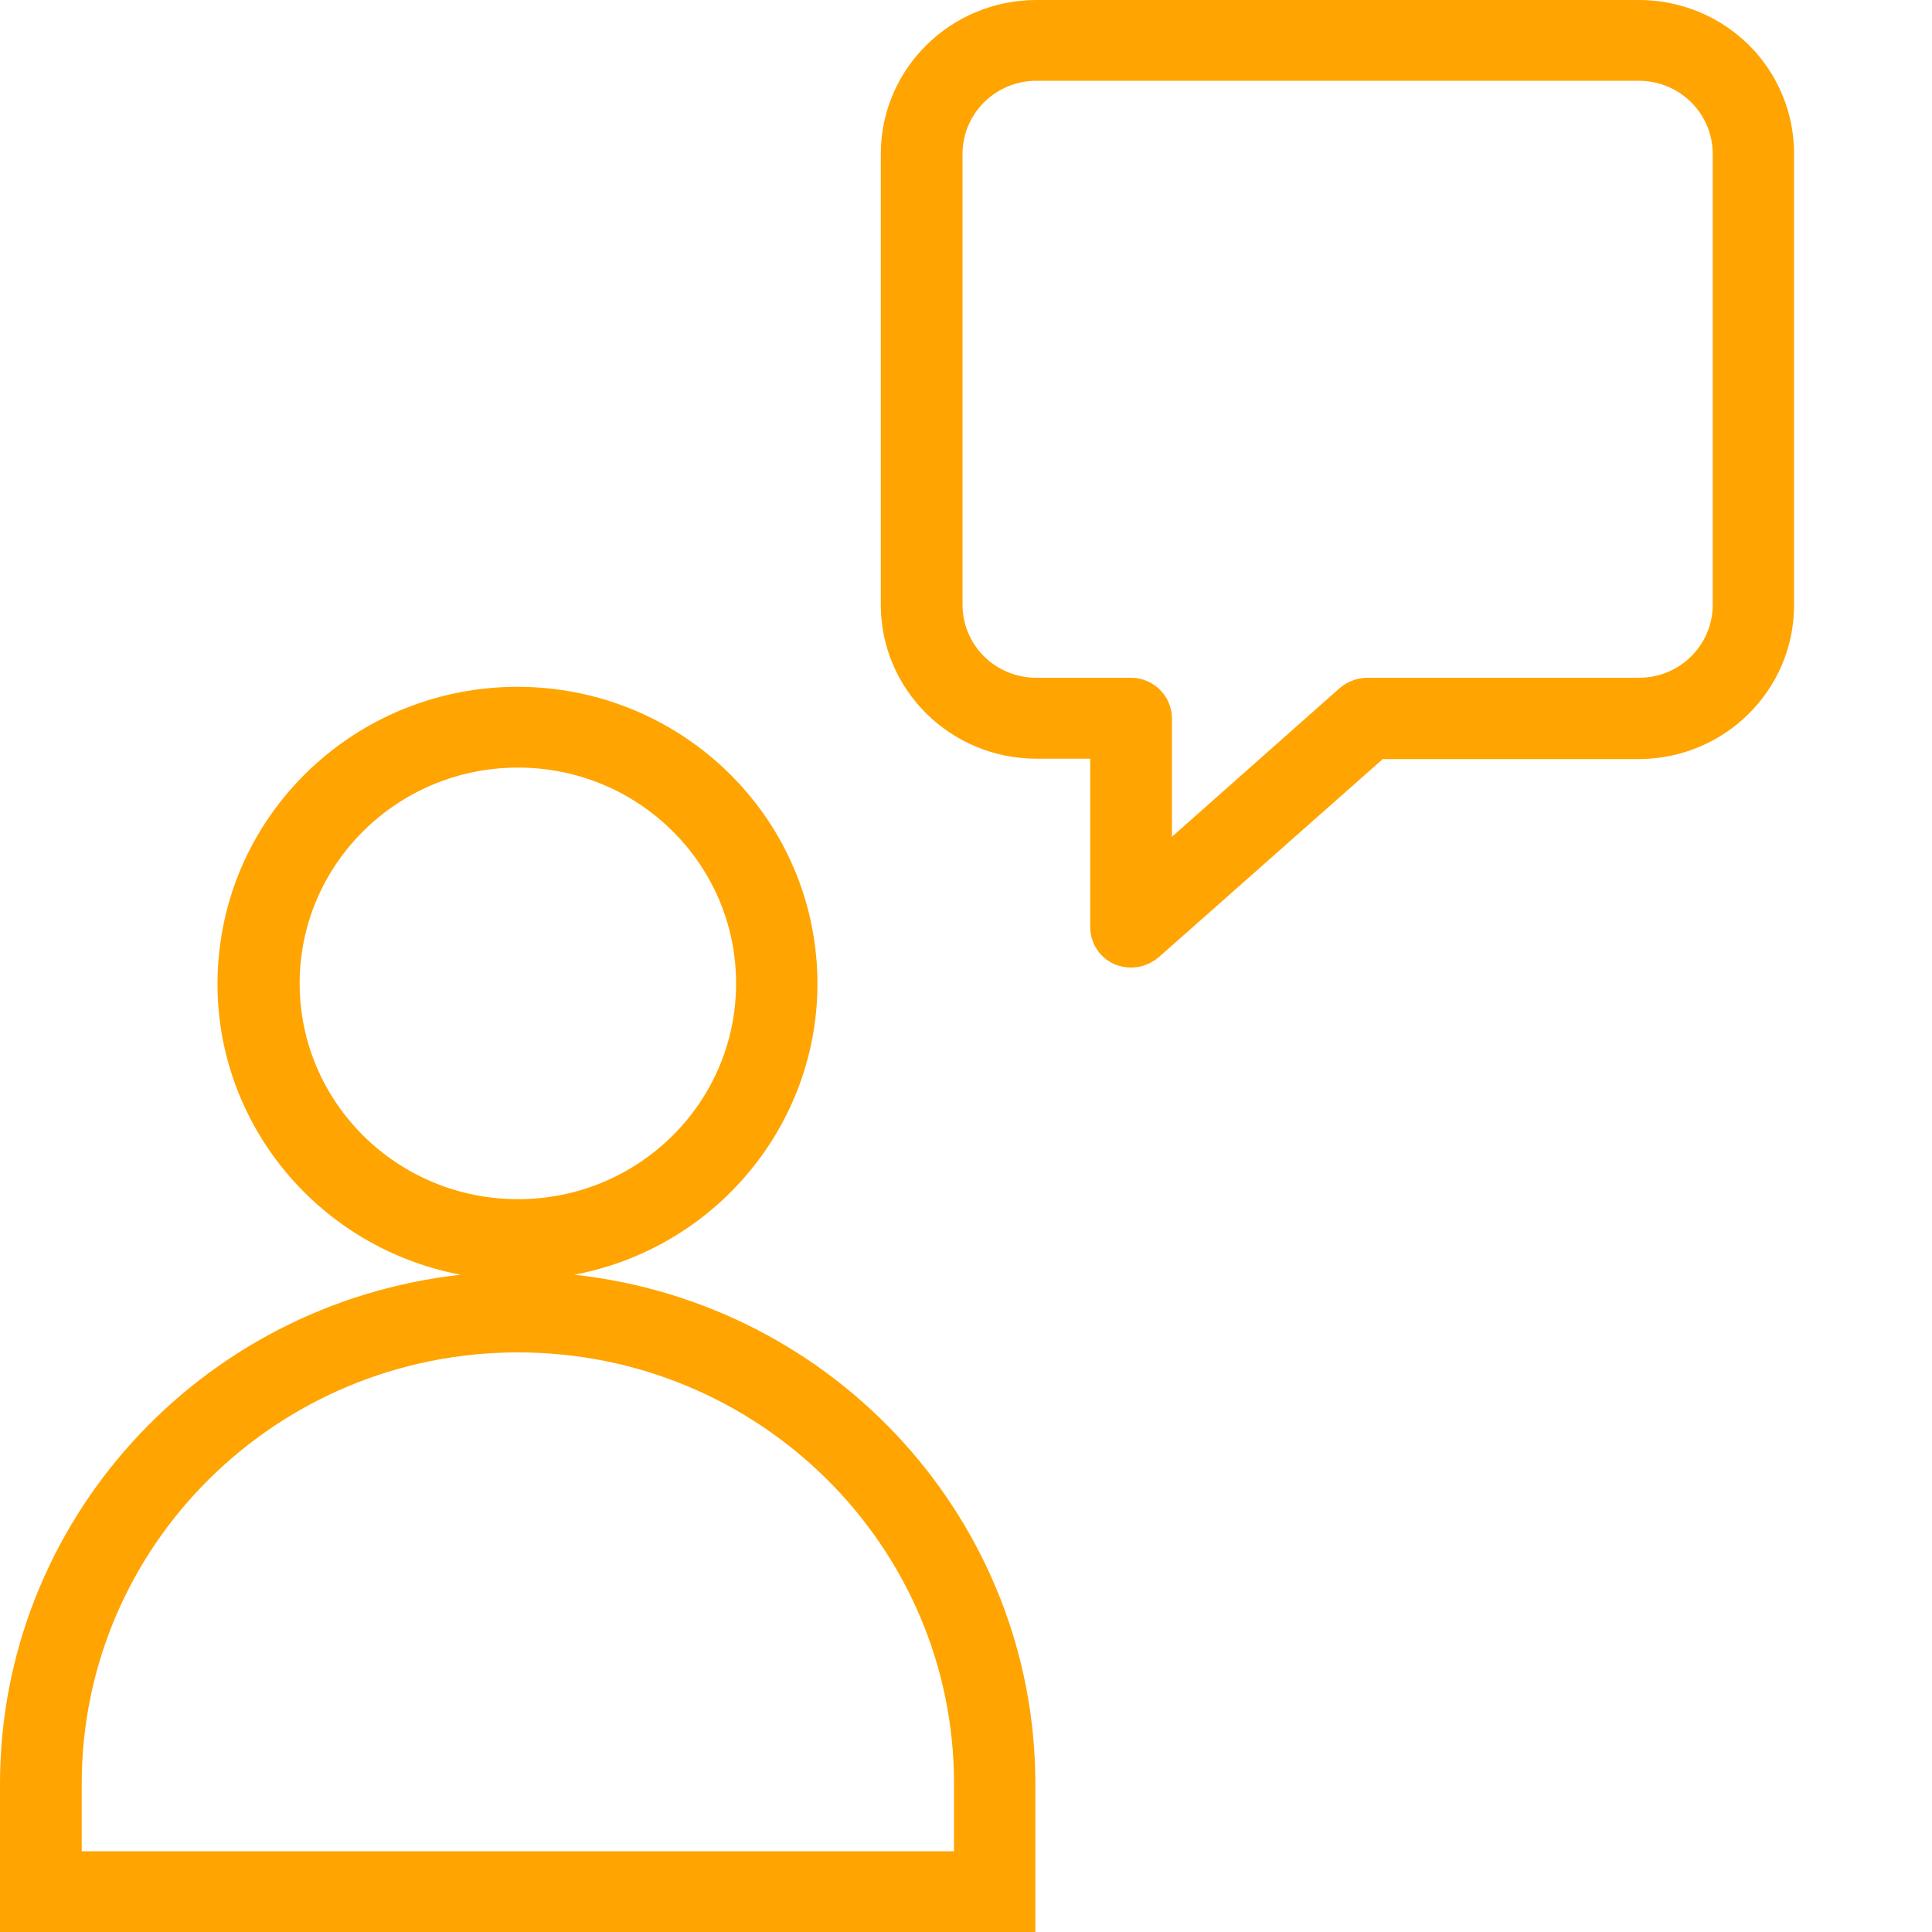
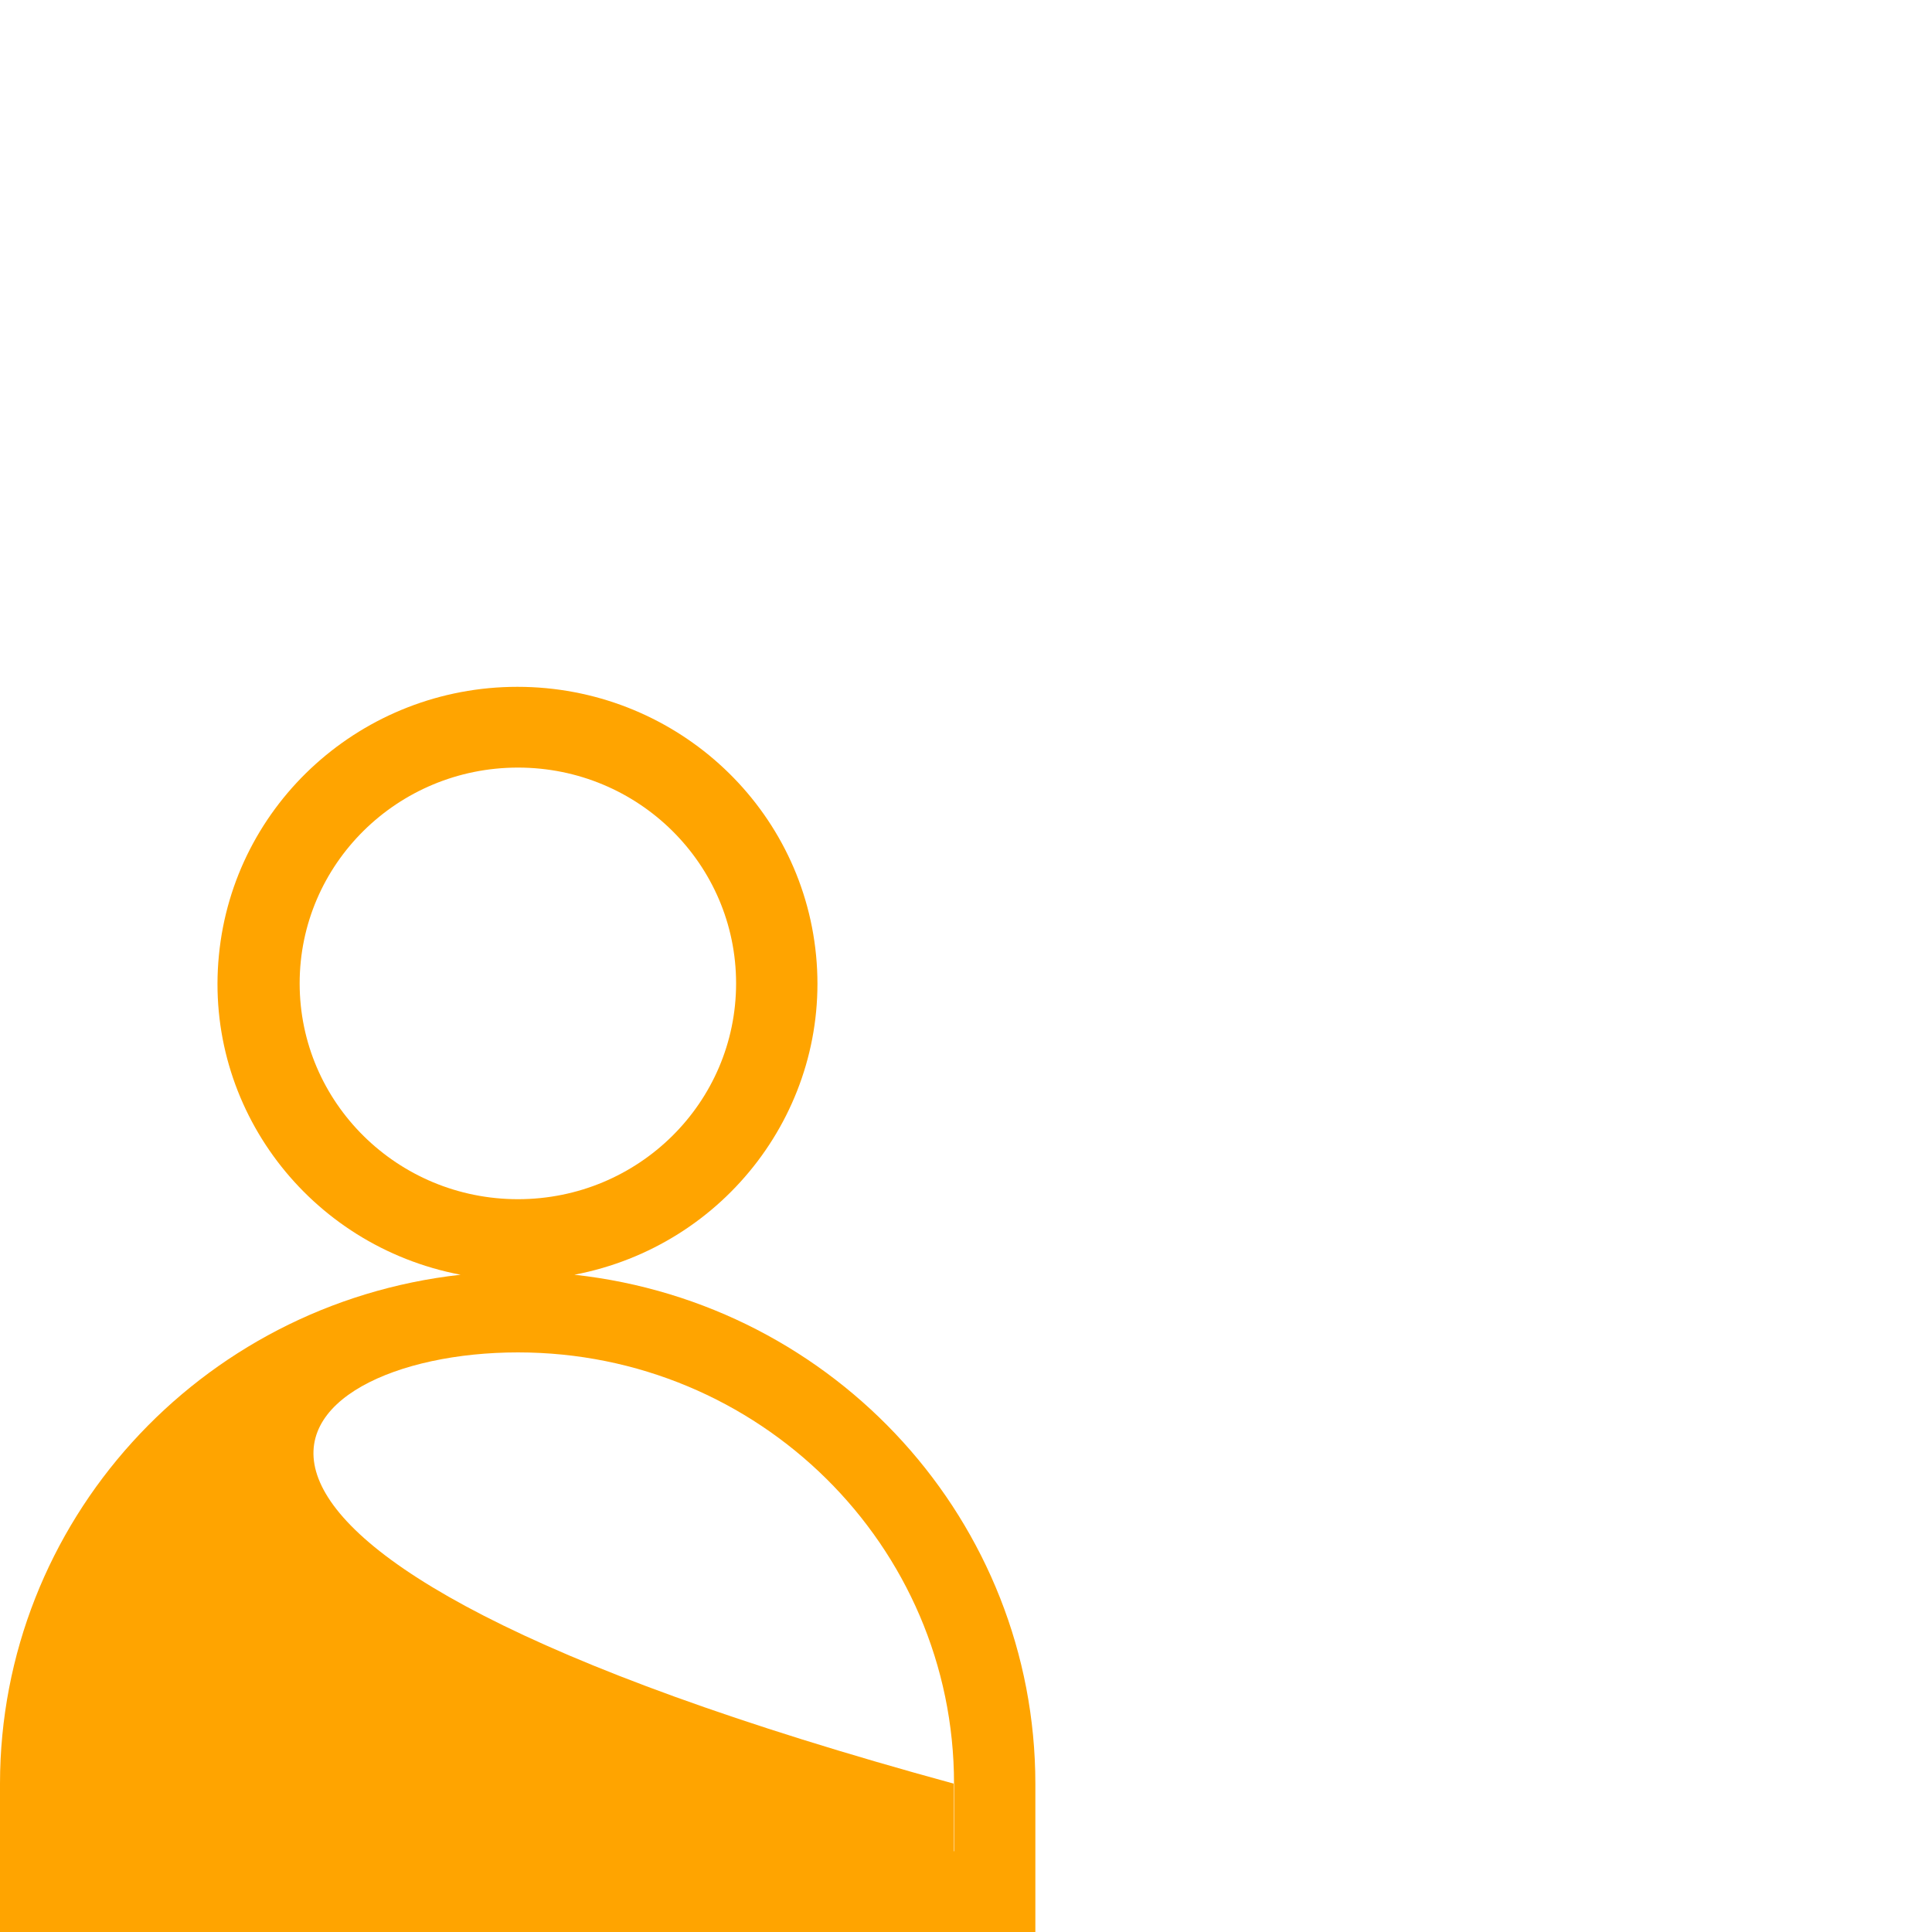
<svg xmlns="http://www.w3.org/2000/svg" width="10" height="10" viewBox="0 0 10 10" fill="none">
-   <path d="M8.484 0H5.363C4.92 0.001 4.56 0.356 4.559 0.795V3.132C4.56 3.571 4.92 3.926 5.363 3.927H5.643V4.799C5.643 4.881 5.691 4.956 5.767 4.99C5.795 5.002 5.824 5.008 5.854 5.008C5.906 5.008 5.956 4.989 5.996 4.956L7.157 3.929H8.482C8.926 3.928 9.285 3.573 9.286 3.134V0.795C9.286 0.584 9.202 0.382 9.052 0.233C8.901 0.084 8.697 0 8.484 0V0ZM8.865 3.132C8.864 3.34 8.694 3.508 8.484 3.508H7.077C7.025 3.509 6.975 3.527 6.935 3.561L6.066 4.331V3.718C6.065 3.602 5.971 3.509 5.854 3.508H5.363C5.153 3.508 4.983 3.34 4.982 3.132V0.795C4.983 0.587 5.153 0.419 5.363 0.418H8.484C8.694 0.419 8.864 0.587 8.865 0.795V3.132Z" fill="#FFA400" />
-   <path d="M2.973 6.598C3.758 6.448 4.3 5.732 4.224 4.945C4.148 4.157 3.479 3.555 2.678 3.555C1.878 3.555 1.209 4.157 1.133 4.945C1.056 5.732 1.598 6.448 2.384 6.598C1.028 6.749 0.001 7.882 0 9.232V10H5.359V9.232C5.358 7.881 4.33 6.747 2.973 6.598V6.598ZM1.551 5.09C1.551 4.473 2.057 3.973 2.681 3.973C3.305 3.973 3.81 4.473 3.81 5.09C3.81 5.707 3.305 6.207 2.681 6.207C2.057 6.207 1.551 5.707 1.551 5.09V5.09ZM4.936 9.582H0.423V9.232C0.423 7.999 1.434 7 2.681 7C3.927 7 4.938 7.999 4.938 9.232V9.582H4.936Z" fill="#FFA400" />
+   <path d="M2.973 6.598C3.758 6.448 4.3 5.732 4.224 4.945C4.148 4.157 3.479 3.555 2.678 3.555C1.878 3.555 1.209 4.157 1.133 4.945C1.056 5.732 1.598 6.448 2.384 6.598C1.028 6.749 0.001 7.882 0 9.232V10H5.359V9.232C5.358 7.881 4.33 6.747 2.973 6.598V6.598ZM1.551 5.09C1.551 4.473 2.057 3.973 2.681 3.973C3.305 3.973 3.81 4.473 3.81 5.09C3.81 5.707 3.305 6.207 2.681 6.207C2.057 6.207 1.551 5.707 1.551 5.09V5.09ZM4.936 9.582V9.232C0.423 7.999 1.434 7 2.681 7C3.927 7 4.938 7.999 4.938 9.232V9.582H4.936Z" fill="#FFA400" />
</svg>